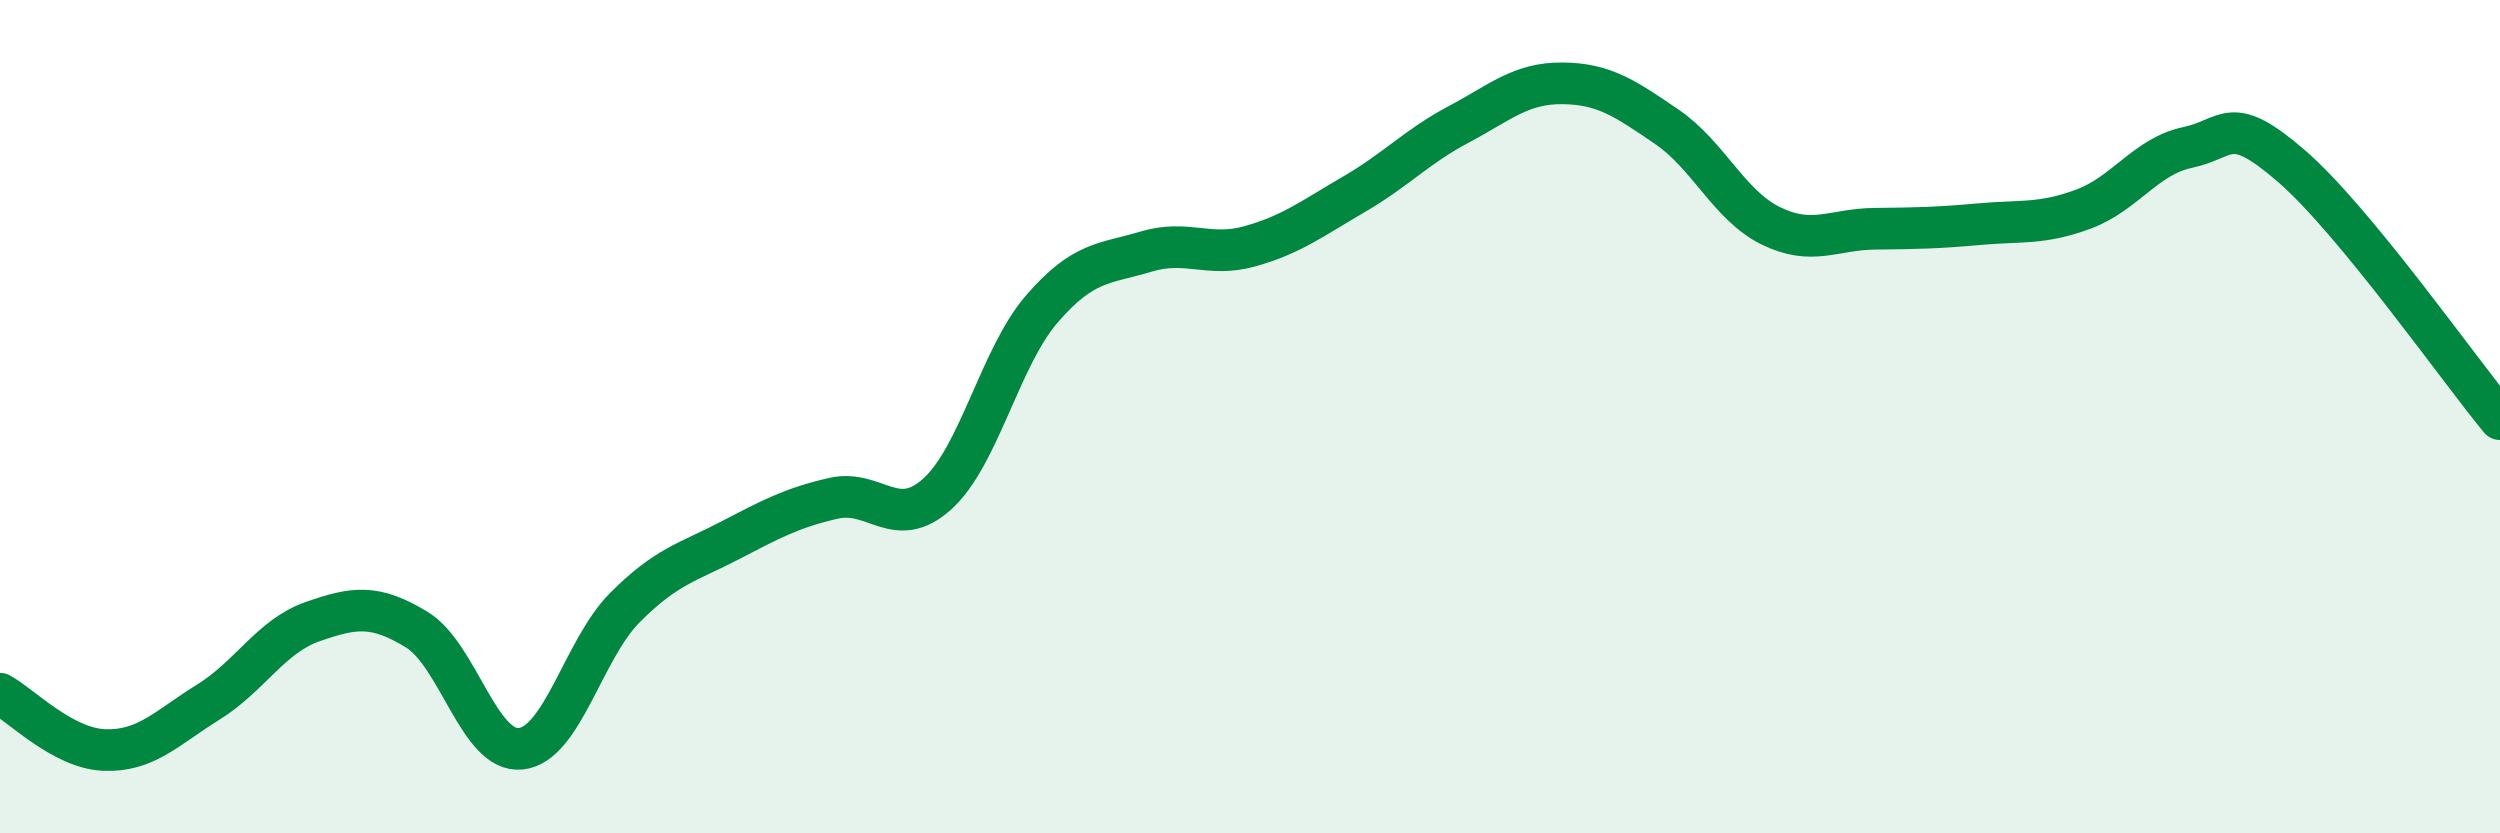
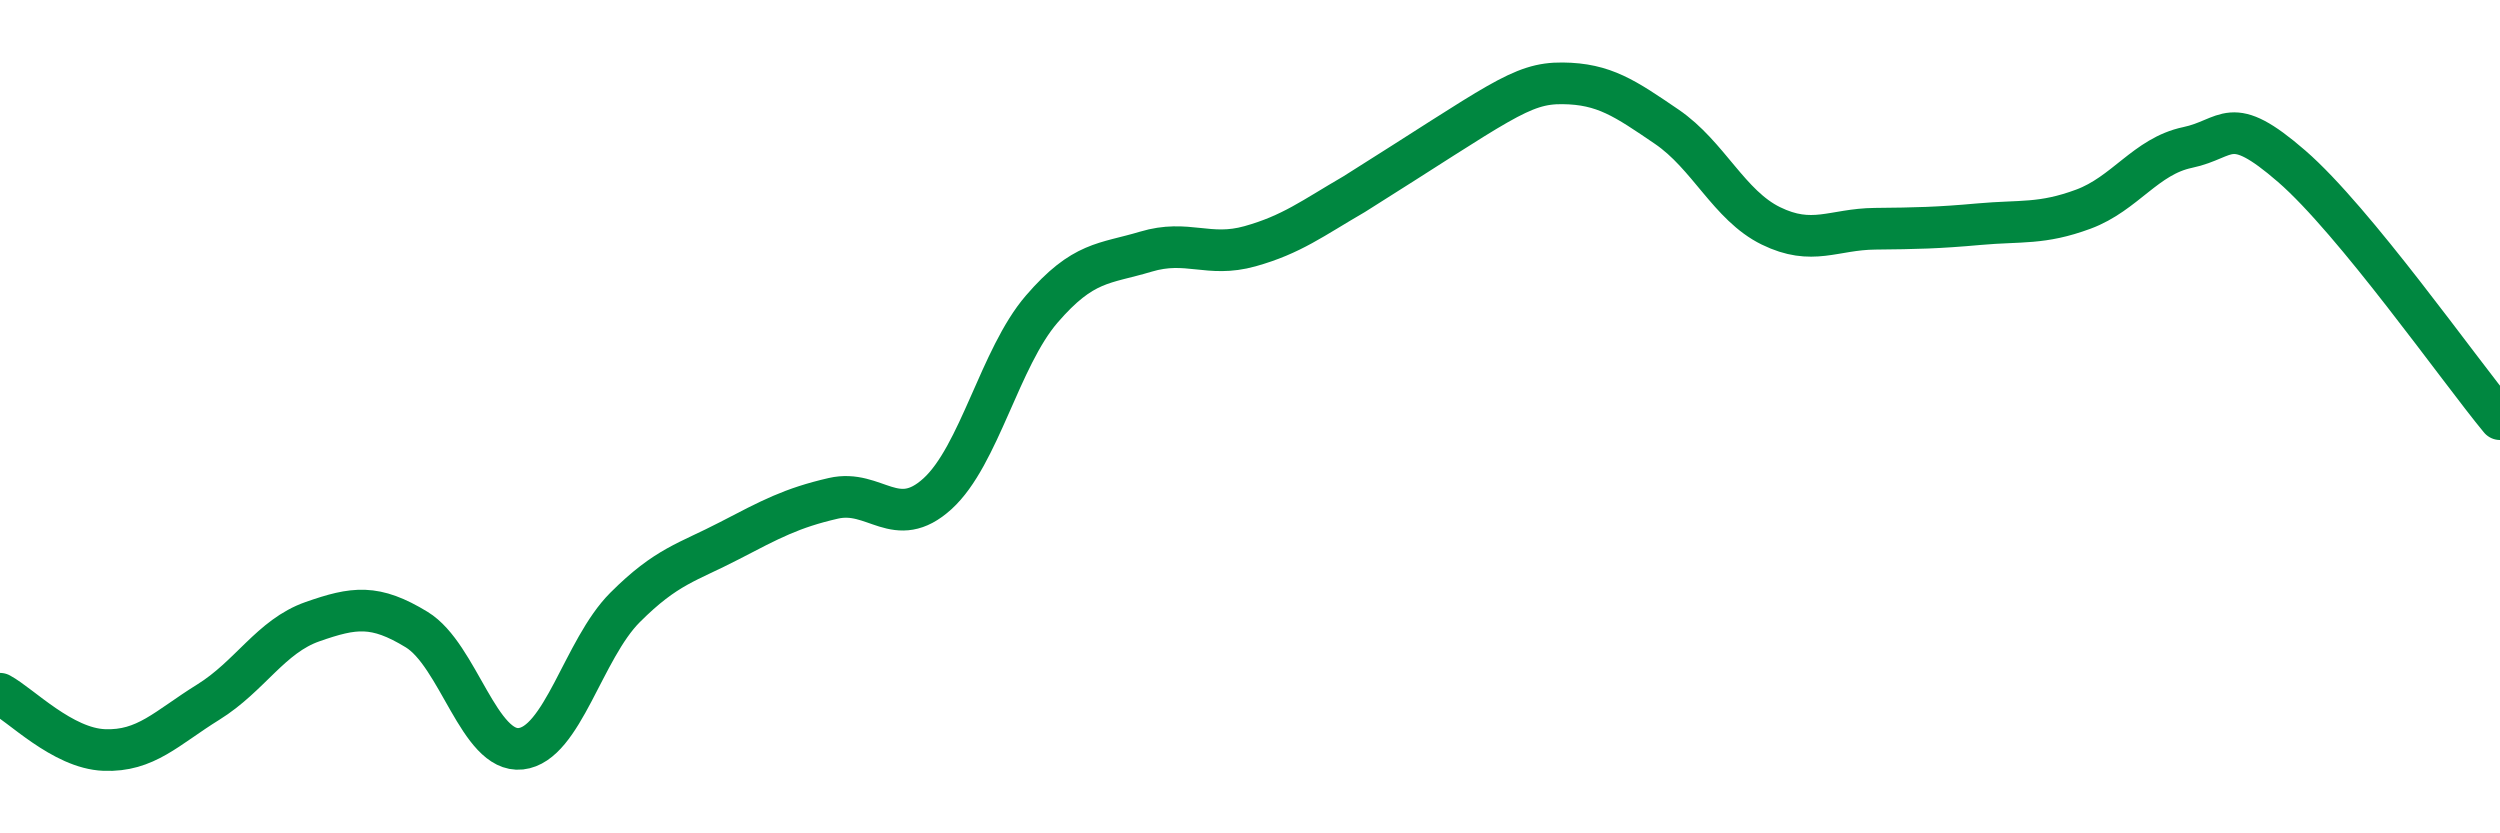
<svg xmlns="http://www.w3.org/2000/svg" width="60" height="20" viewBox="0 0 60 20">
-   <path d="M 0,16.65 C 0.5,16.92 1.5,17.96 2.5,18 C 3.5,18.04 4,17.47 5,16.85 C 6,16.23 6.5,15.27 7.5,14.92 C 8.5,14.57 9,14.5 10,15.11 C 11,15.72 11.5,18.08 12.5,17.97 C 13.5,17.86 14,15.58 15,14.58 C 16,13.58 16.5,13.5 17.5,12.98 C 18.5,12.46 19,12.19 20,11.96 C 21,11.73 21.5,12.76 22.5,11.85 C 23.5,10.94 24,8.58 25,7.42 C 26,6.26 26.5,6.34 27.5,6.04 C 28.5,5.74 29,6.19 30,5.91 C 31,5.63 31.5,5.24 32.5,4.66 C 33.5,4.08 34,3.52 35,2.99 C 36,2.46 36.5,1.99 37.5,2 C 38.5,2.01 39,2.36 40,3.04 C 41,3.72 41.5,4.93 42.5,5.42 C 43.5,5.91 44,5.5 45,5.49 C 46,5.48 46.5,5.47 47.5,5.38 C 48.5,5.29 49,5.39 50,5.02 C 51,4.65 51.5,3.75 52.5,3.54 C 53.5,3.33 53.5,2.69 55,3.99 C 56.5,5.29 59,8.85 60,10.06L60 20L0 20Z" fill="#008740" opacity="0.1" stroke-linecap="round" stroke-linejoin="round" />
-   <path d="M 0,16.65 C 0.5,16.92 1.5,17.96 2.5,18 C 3.5,18.04 4,17.47 5,16.85 C 6,16.23 6.5,15.27 7.5,14.92 C 8.5,14.57 9,14.5 10,15.11 C 11,15.72 11.5,18.08 12.5,17.97 C 13.5,17.86 14,15.58 15,14.58 C 16,13.58 16.5,13.5 17.5,12.98 C 18.5,12.46 19,12.19 20,11.96 C 21,11.73 21.5,12.76 22.5,11.85 C 23.5,10.94 24,8.58 25,7.42 C 26,6.26 26.5,6.34 27.5,6.04 C 28.5,5.74 29,6.19 30,5.91 C 31,5.63 31.5,5.24 32.5,4.66 C 33.5,4.08 34,3.52 35,2.99 C 36,2.46 36.5,1.99 37.5,2 C 38.5,2.01 39,2.36 40,3.04 C 41,3.72 41.5,4.93 42.5,5.42 C 43.5,5.91 44,5.5 45,5.49 C 46,5.48 46.5,5.47 47.5,5.38 C 48.5,5.29 49,5.39 50,5.02 C 51,4.65 51.5,3.75 52.5,3.54 C 53.5,3.33 53.5,2.69 55,3.99 C 56.5,5.29 59,8.85 60,10.06" stroke="#008740" stroke-width="1" fill="none" stroke-linecap="round" stroke-linejoin="round" />
+   <path d="M 0,16.65 C 0.5,16.92 1.5,17.96 2.5,18 C 3.5,18.04 4,17.47 5,16.85 C 6,16.23 6.5,15.27 7.5,14.92 C 8.5,14.57 9,14.5 10,15.11 C 11,15.72 11.5,18.08 12.5,17.97 C 13.5,17.86 14,15.58 15,14.58 C 16,13.58 16.5,13.5 17.5,12.98 C 18.5,12.46 19,12.19 20,11.96 C 21,11.73 21.5,12.76 22.5,11.85 C 23.5,10.94 24,8.58 25,7.42 C 26,6.26 26.5,6.34 27.5,6.04 C 28.5,5.74 29,6.19 30,5.91 C 31,5.63 31.5,5.24 32.5,4.66 C 36,2.46 36.5,1.99 37.5,2 C 38.5,2.01 39,2.36 40,3.04 C 41,3.72 41.5,4.93 42.5,5.42 C 43.5,5.91 44,5.5 45,5.49 C 46,5.48 46.5,5.47 47.5,5.38 C 48.5,5.29 49,5.39 50,5.02 C 51,4.65 51.5,3.75 52.5,3.54 C 53.5,3.33 53.5,2.69 55,3.99 C 56.5,5.29 59,8.85 60,10.06" stroke="#008740" stroke-width="1" fill="none" stroke-linecap="round" stroke-linejoin="round" />
</svg>